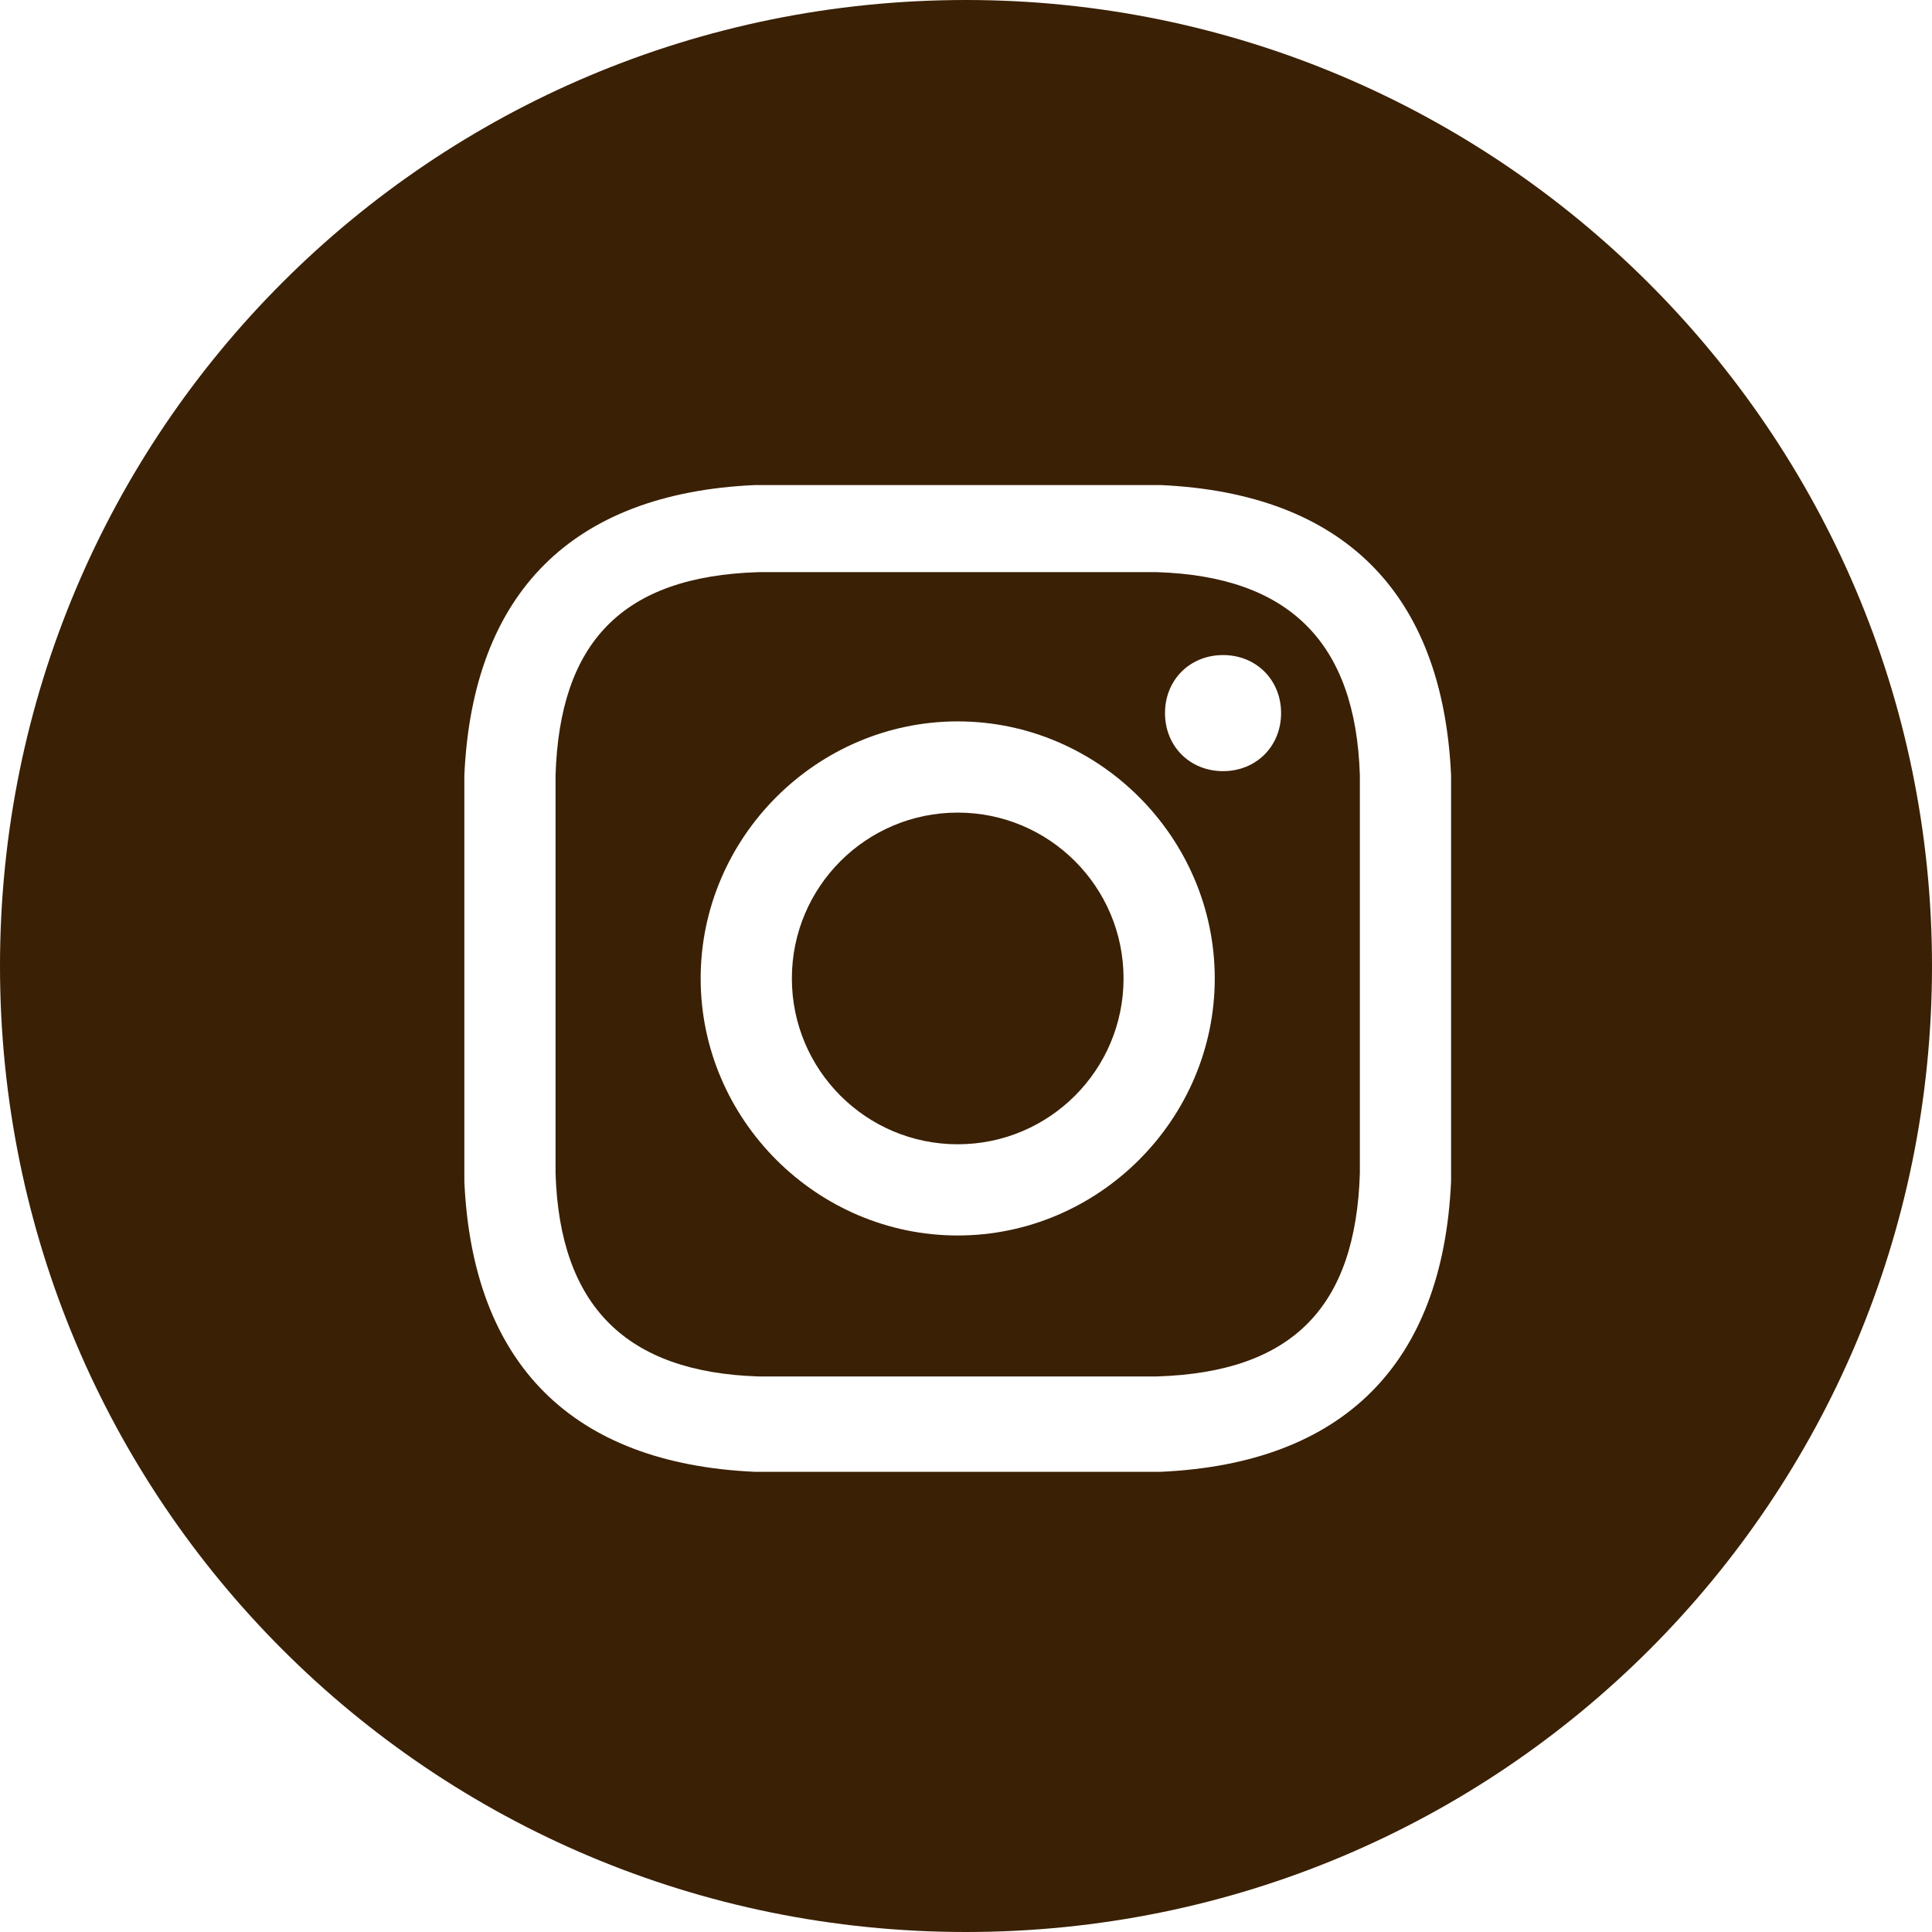
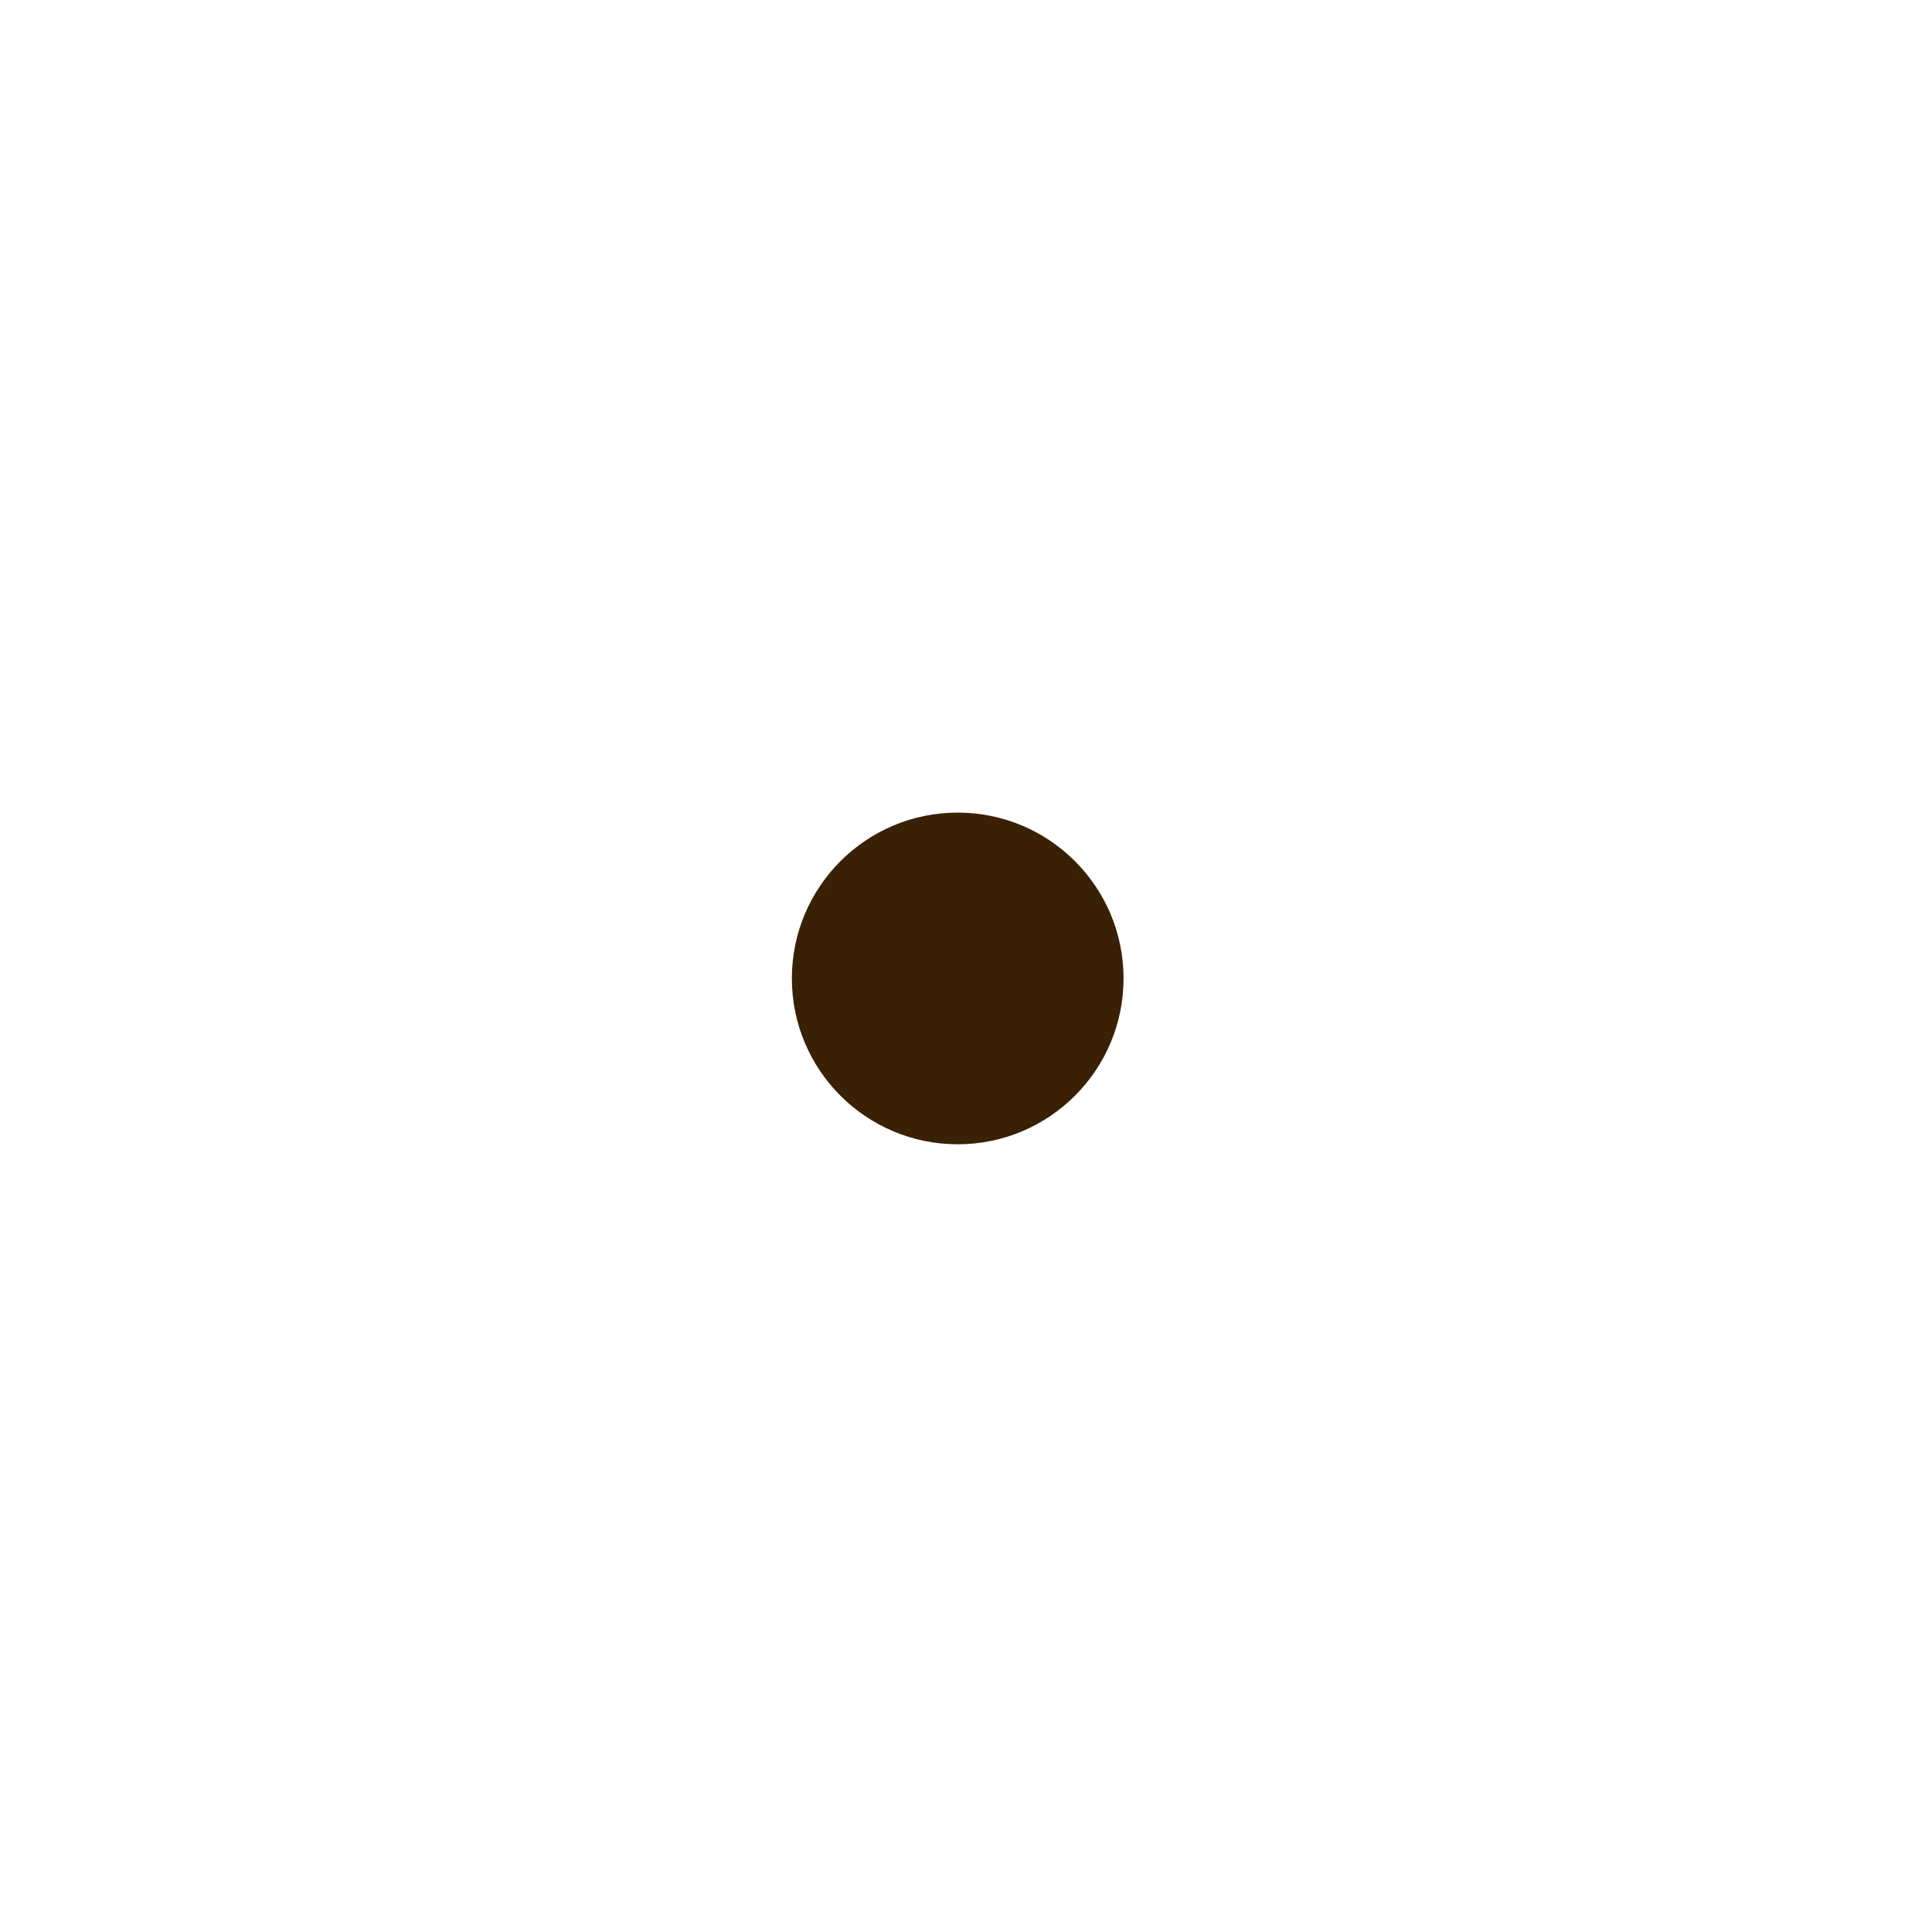
<svg xmlns="http://www.w3.org/2000/svg" version="1.1" viewBox="0 0 46.6 46.6">
  <defs>
    <style>
      .cls-1 {
        fill: #3a2004;
      }
    </style>
  </defs>
  <g>
    <g id="Layer_1">
      <g>
        <circle class="cls-1" cx="23.1" cy="23.6" r="4" />
-         <path class="cls-1" d="M27.9,13.8c-1.3,0-1.6,0-4.8,0s-3.6,0-4.8,0c-3.3.1-4.8,1.7-4.9,4.9,0,1.3,0,1.6,0,4.8s0,3.6,0,4.8c.1,3.2,1.7,4.8,4.9,4.9,1.3,0,1.6,0,4.8,0s3.6,0,4.8,0c3.3-.1,4.8-1.7,4.9-4.9,0-1.3,0-1.6,0-4.8s0-3.6,0-4.8c-.1-3.2-1.7-4.8-4.9-4.9ZM23.1,29.8c-3.4,0-6.2-2.8-6.2-6.2s2.8-6.2,6.2-6.2,6.2,2.8,6.2,6.2-2.8,6.2-6.2,6.2ZM29.5,18.6c-.8,0-1.4-.6-1.4-1.4s.6-1.4,1.4-1.4,1.4.6,1.4,1.4-.6,1.4-1.4,1.4Z" />
-         <path class="cls-1" d="M23.3,0C10.4,0,0,10.4,0,23.3s10.4,23.3,23.3,23.3,23.3-10.4,23.3-23.3S36.1,0,23.3,0ZM35,28.5c-.2,4.4-2.6,6.8-7,7-1.3,0-1.7,0-4.9,0s-3.7,0-4.9,0c-4.4-.2-6.8-2.6-7-7,0-1.3,0-1.7,0-4.9s0-3.7,0-4.9c.2-4.4,2.6-6.8,7-7,1.3,0,1.7,0,4.9,0s3.7,0,4.9,0c4.4.2,6.8,2.6,7,7,0,1.3,0,1.7,0,4.9s0,3.7,0,4.9Z" />
      </g>
    </g>
  </g>
</svg>